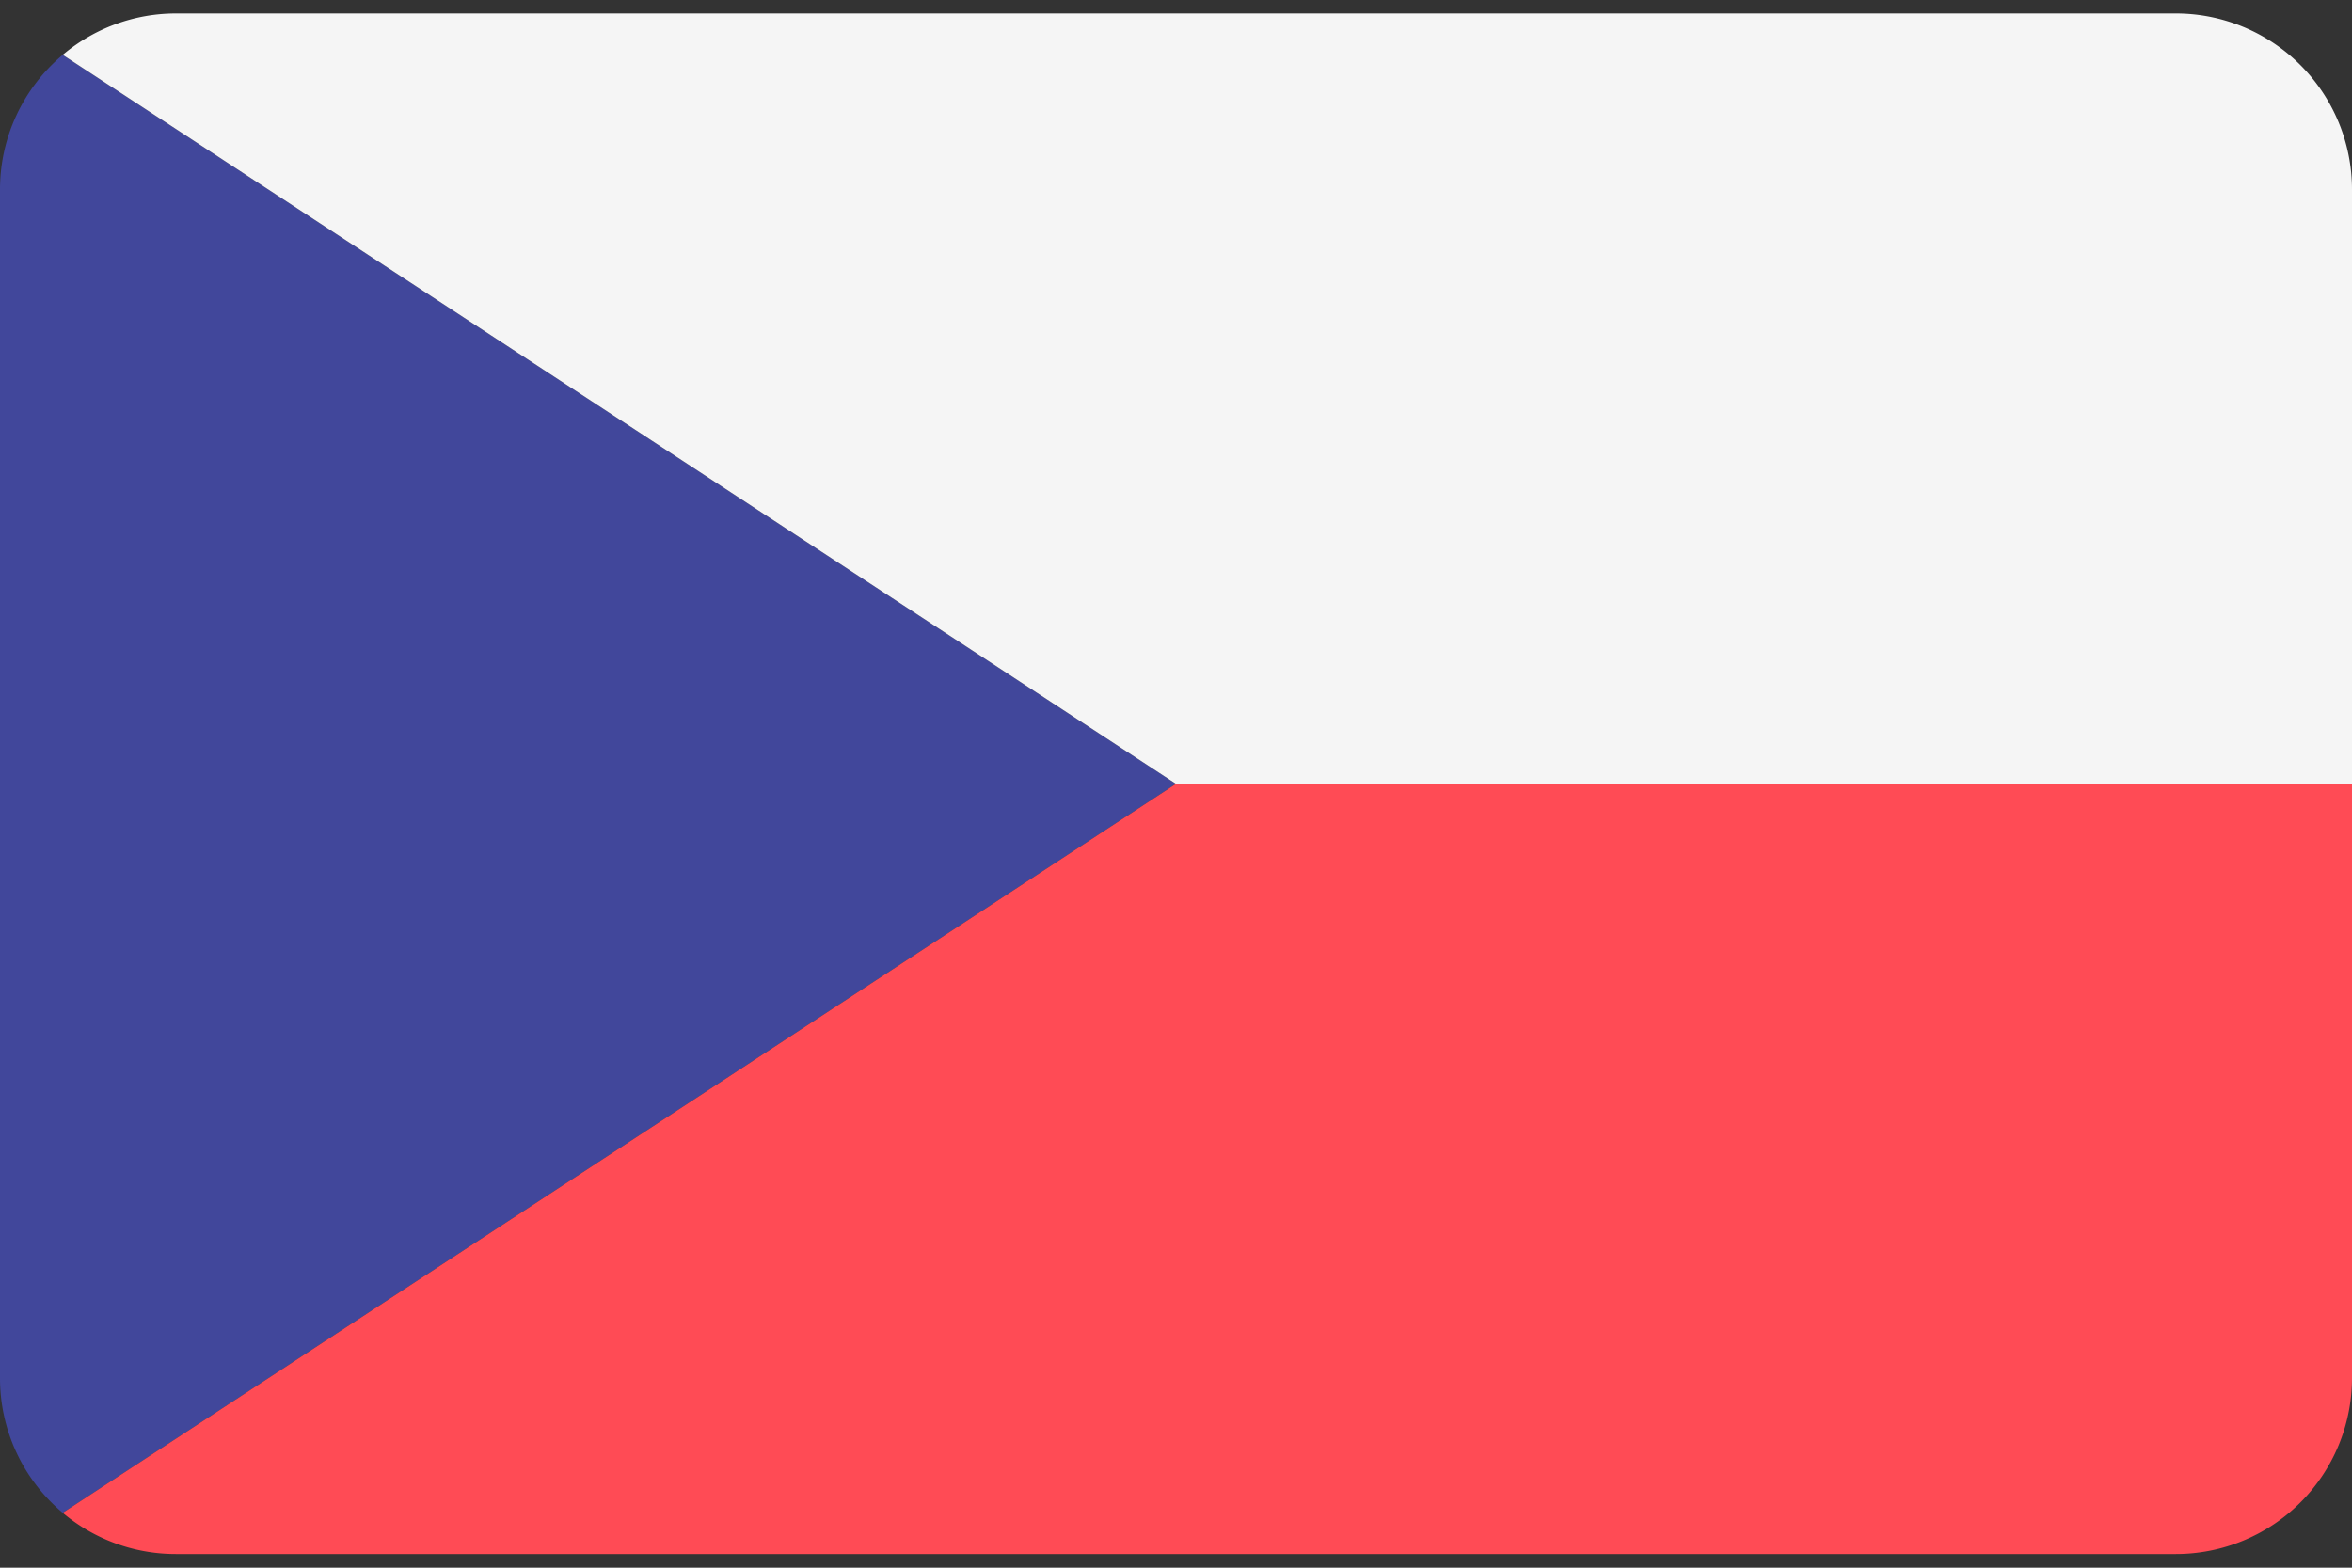
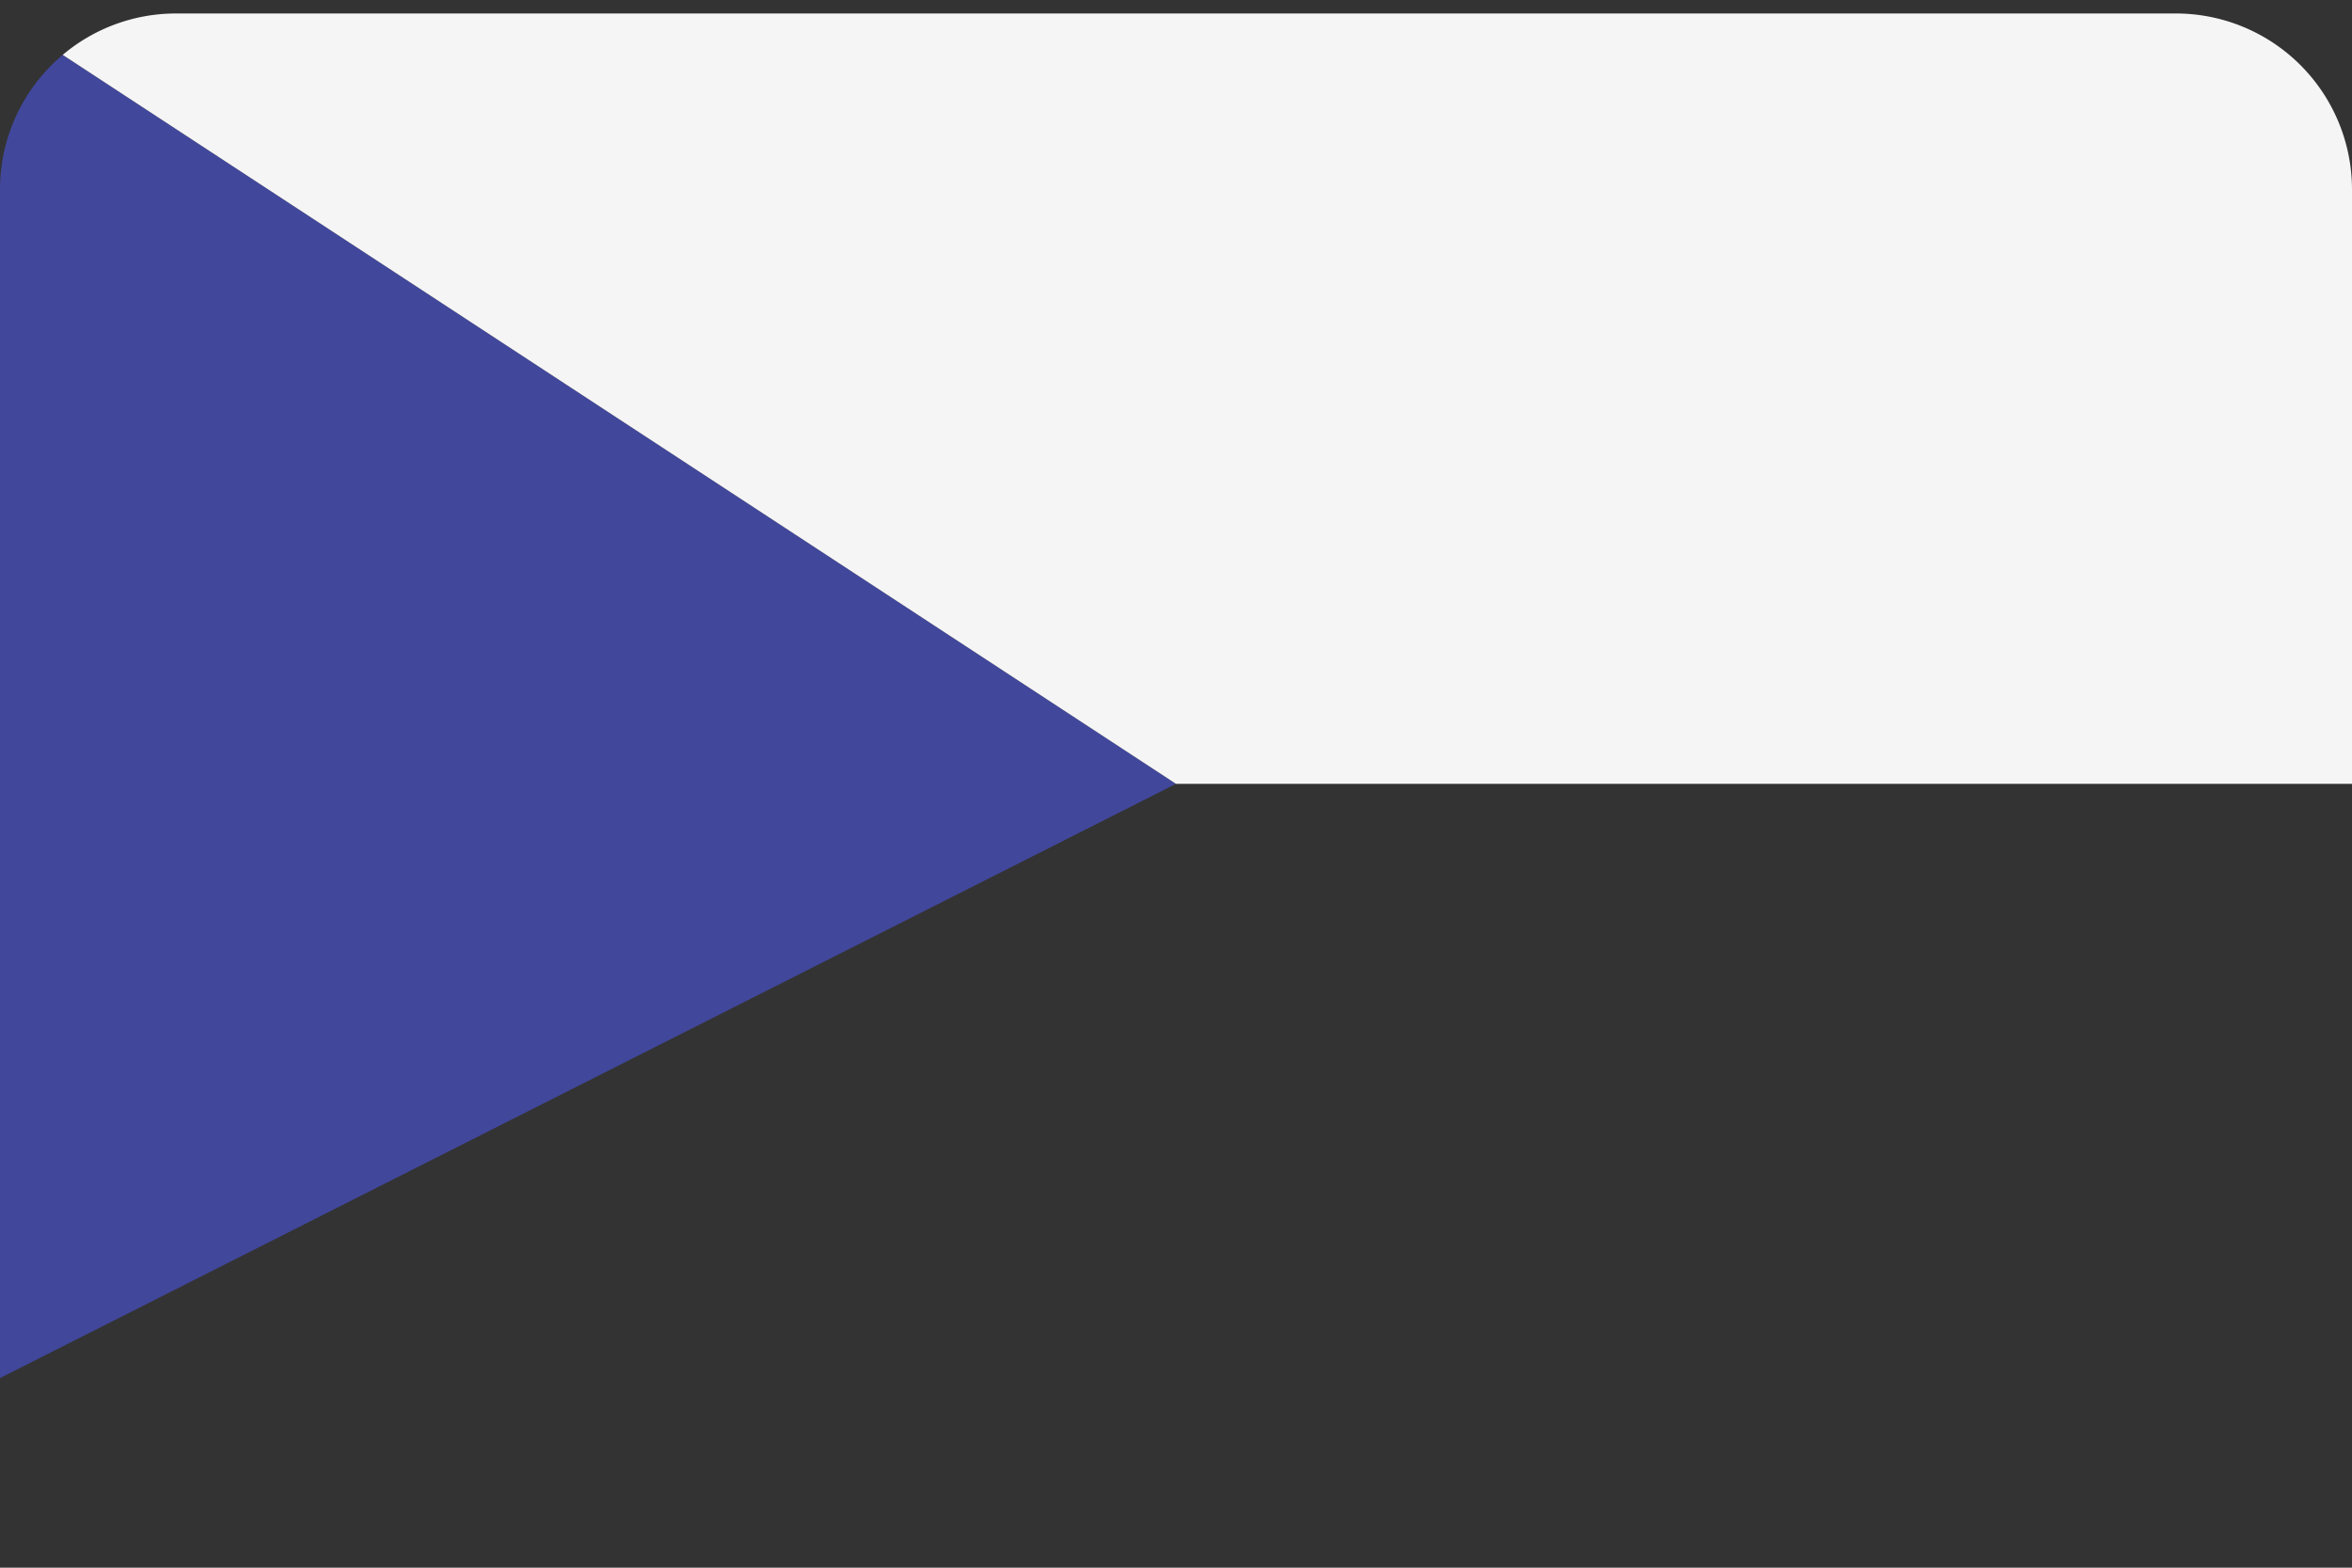
<svg xmlns="http://www.w3.org/2000/svg" width="30" height="20" viewBox="0 0 30 20">
  <rect x="0" y="0" width="30" height="20" fill="#333333" stroke="none" />
  <defs>
    <clipPath id="clip-path">
      <rect id="Rectangle_8" data-name="Rectangle 8" width="30" height="20" rx="2" transform="translate(196 34.5)" fill="#777" />
    </clipPath>
  </defs>
  <g id="Czech_Republic_flag" data-name="Czech Republic flag" transform="translate(-196 -34.5)" clip-path="url(#clip-path)">
    <g id="czech-republic" transform="translate(196 29.5)">
-       <path id="Path_969" data-name="Path 969" d="M.8,5.7A2.242,2.242,0,0,0,0,7.419V22.581A2.242,2.242,0,0,0,.8,24.3L15,15Z" fill="#41479b" />
-       <path id="Path_970" data-name="Path 970" d="M.8,24.3a2.237,2.237,0,0,0,1.444.526H27.753A2.247,2.247,0,0,0,30,22.581V15H15Z" fill="#ff4b55" />
+       <path id="Path_969" data-name="Path 969" d="M.8,5.7A2.242,2.242,0,0,0,0,7.419V22.581L15,15Z" fill="#41479b" />
      <path id="Path_971" data-name="Path 971" d="M27.753,5.172H2.247A2.238,2.238,0,0,0,.8,5.7L15,15H30V7.419A2.247,2.247,0,0,0,27.753,5.172Z" fill="#f5f5f5" />
    </g>
  </g>
</svg>